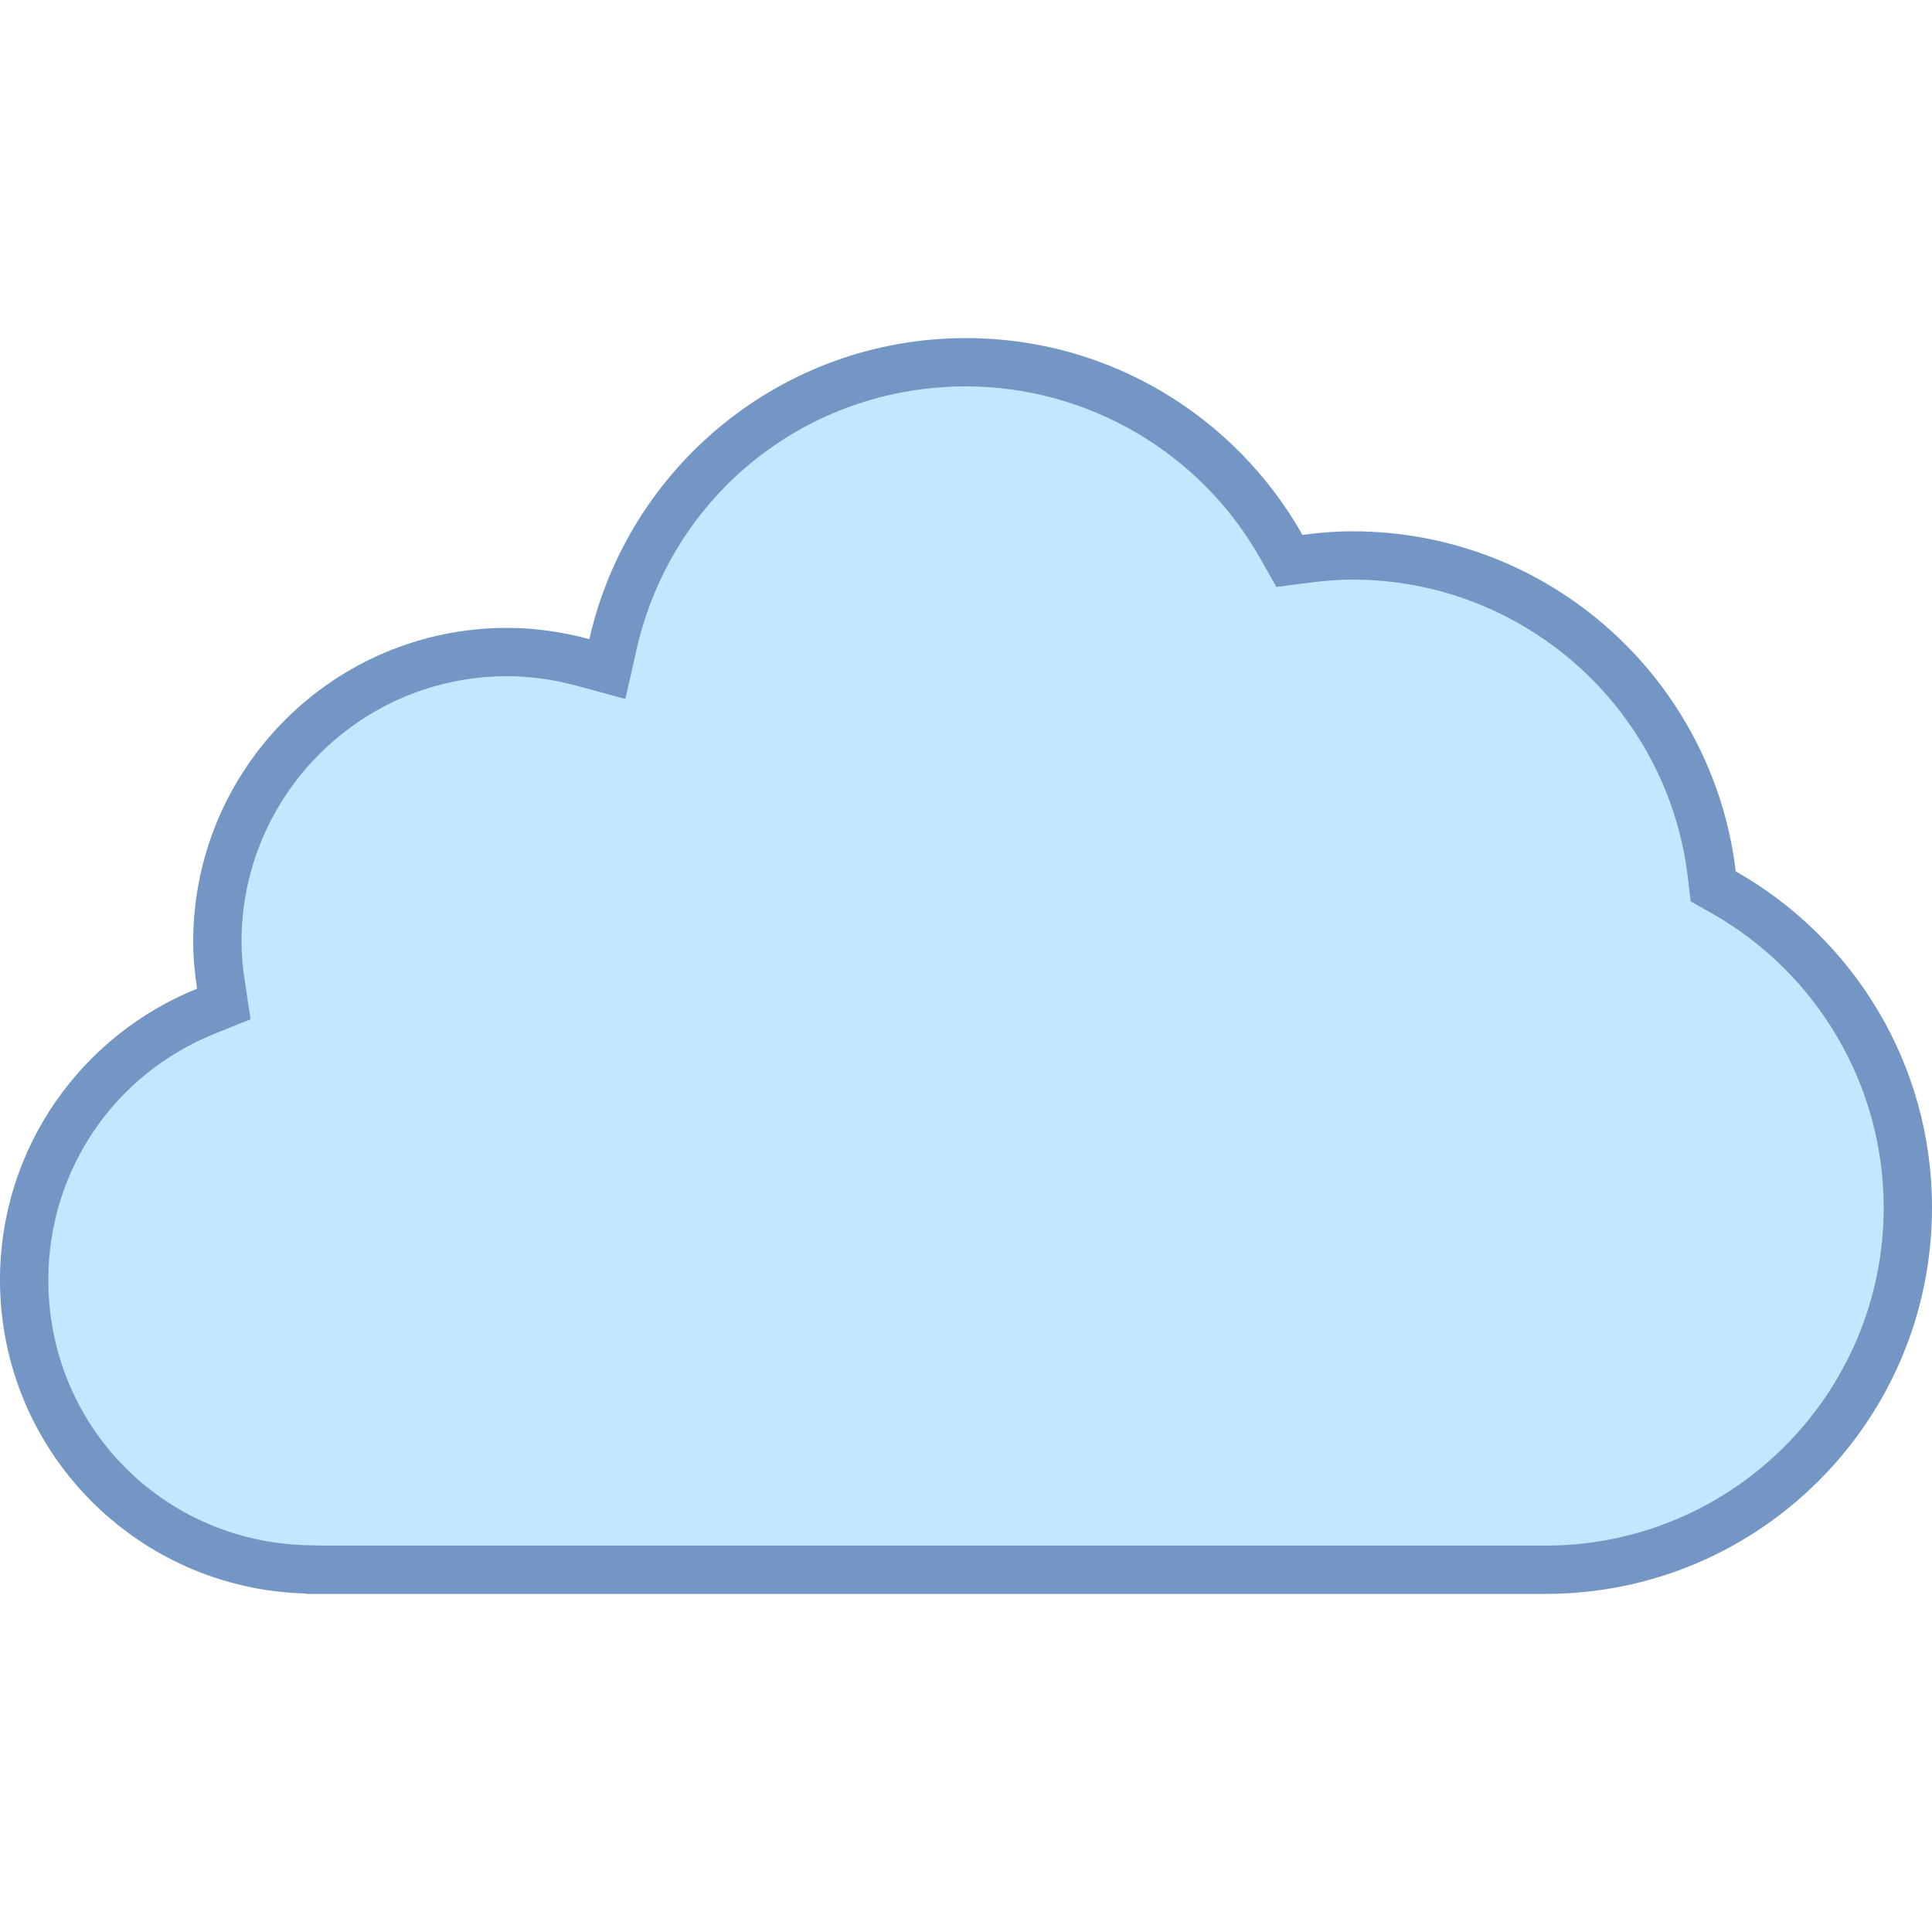
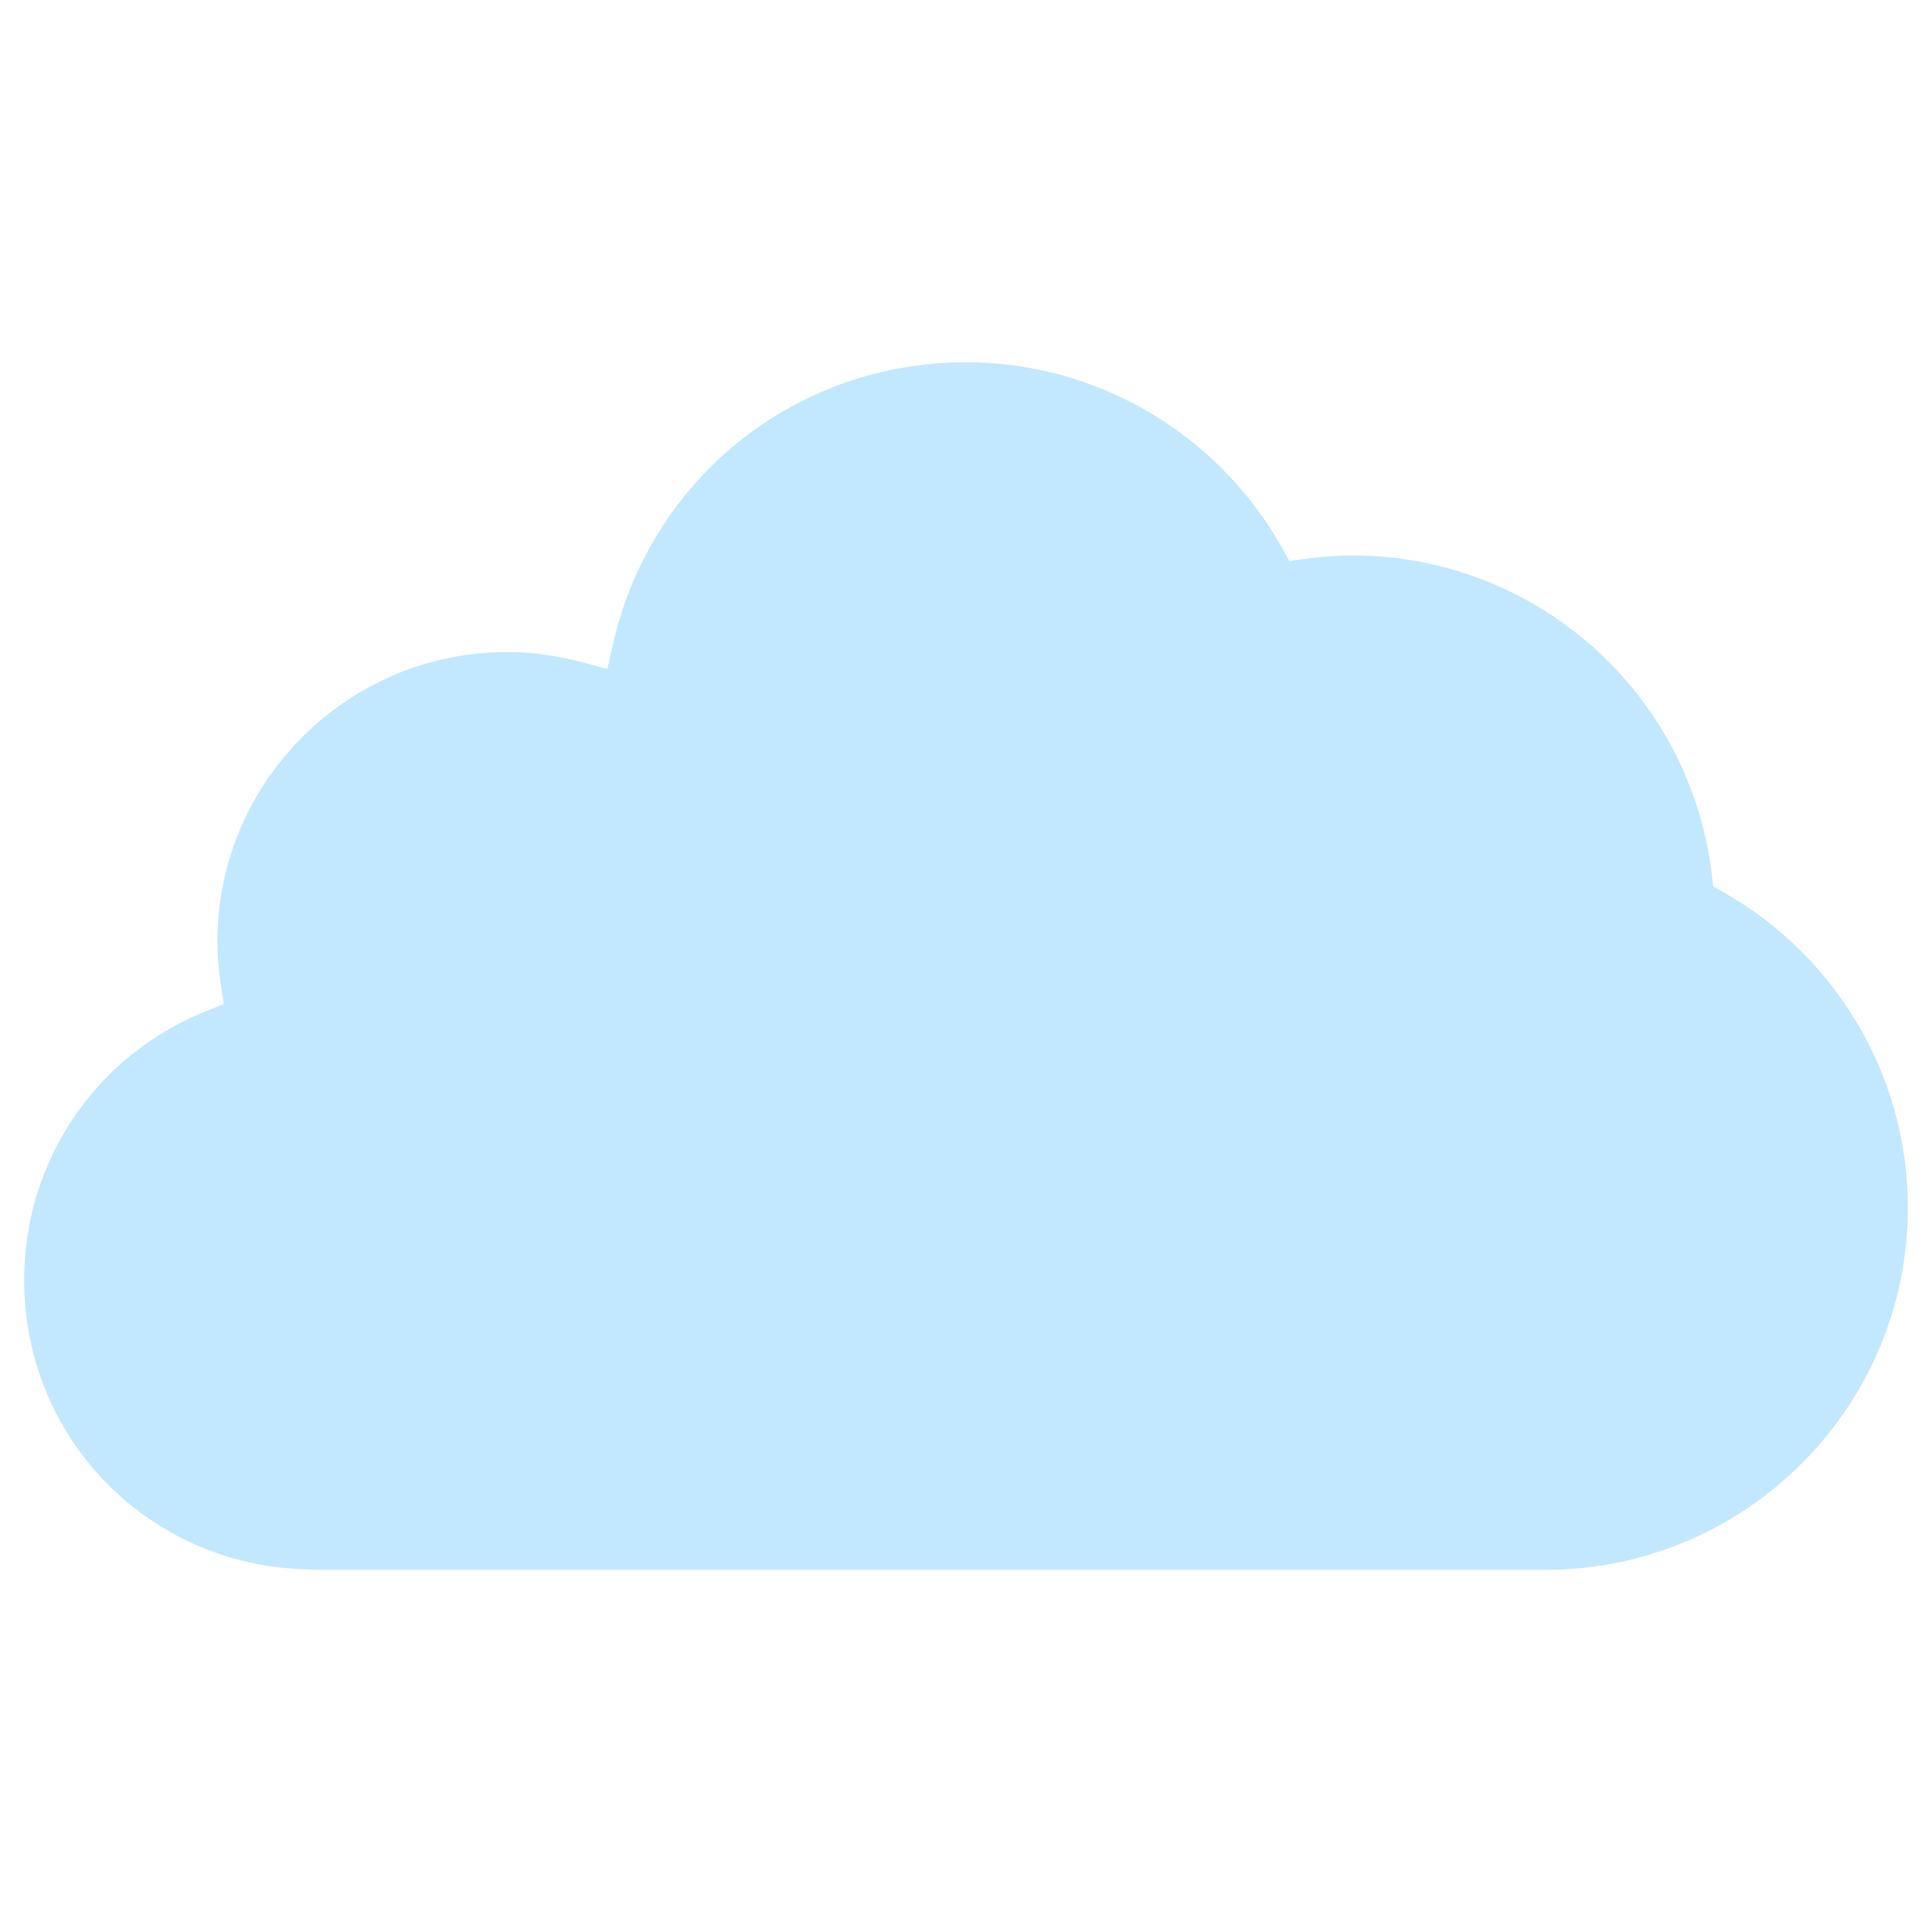
<svg xmlns="http://www.w3.org/2000/svg" version="1.1" x="0px" y="0px" viewBox="0 0 40 40" style="fill: rgb(102, 102, 102);" xml:space="preserve" width="80" height="80">
  <g id="Layer_1">
</g>
  <g id="Layer_2">
    <g>
      <g>
        <path style="fill:#C2E8FF;" d="M6.537,32.5l-0.191-0.008C3.067,32.409,0.5,29.776,0.5,26.5c0-2.462,1.479-4.646,3.767-5.566&#10;&#09;&#09;&#09;&#09;l0.367-0.147l-0.06-0.391C4.523,20.059,4.5,19.774,4.5,19.5c0-3.309,2.691-6,6-6c0.517,0,1.045,0.072,1.571,0.215l0.504,0.137&#10;&#09;&#09;&#09;&#09;l0.114-0.509C13.467,9.903,16.473,7.5,20,7.5c2.698,0,5.2,1.464,6.53,3.82l0.166,0.293l0.334-0.043&#10;&#09;&#09;&#09;&#09;c0.318-0.042,0.64-0.07,0.97-0.07c3.792,0,6.99,2.837,7.441,6.601l0.029,0.251l0.22,0.125c2.35,1.333,3.81,3.832,3.81,6.524&#10;&#09;&#09;&#09;&#09;c0,4.136-3.364,7.5-7.5,7.5H6.537z" />
      </g>
      <g>
-         <path style="fill:#7496C4;" d="M20,8c2.517,0,4.853,1.366,6.095,3.566l0.331,0.586l0.668-0.086C27.443,12.021,27.73,12,28,12&#10;&#09;&#09;&#09;&#09;c3.538,0,6.524,2.648,6.944,6.16l0.06,0.502l0.44,0.249C37.637,20.154,39,22.488,39,25c0,3.86-3.14,7-7,7H6.677l-0.319-0.008&#10;&#09;&#09;&#09;&#09;C3.354,31.916,1,29.503,1,26.5c0-2.256,1.355-4.259,3.453-5.102l0.734-0.295l-0.117-0.782C5.022,20.008,5,19.747,5,19.5&#10;&#09;&#09;&#09;&#09;c0-3.033,2.467-5.5,5.5-5.5c0.471,0,0.956,0.067,1.441,0.198l1.007,0.273l0.23-1.018C13.903,10.242,16.708,8,20,8 M20,7&#10;&#09;&#09;&#09;&#09;c-3.81,0-6.992,2.666-7.798,6.233C11.659,13.086,11.09,13,10.5,13C6.91,13,4,15.91,4,19.5c0,0.331,0.033,0.653,0.08,0.97&#10;&#09;&#09;&#09;&#09;C1.69,21.431,0,23.766,0,26.5c0,3.534,2.821,6.402,6.333,6.492V33H32c4.418,0,8-3.582,8-8c0-2.986-1.639-5.585-4.063-6.959&#10;&#09;&#09;&#09;&#09;C35.462,14.076,32.093,11,28,11c-0.351,0-0.695,0.03-1.034,0.074C25.593,8.644,22.99,7,20,7L20,7z" />
-       </g>
+         </g>
    </g>
  </g>
</svg>